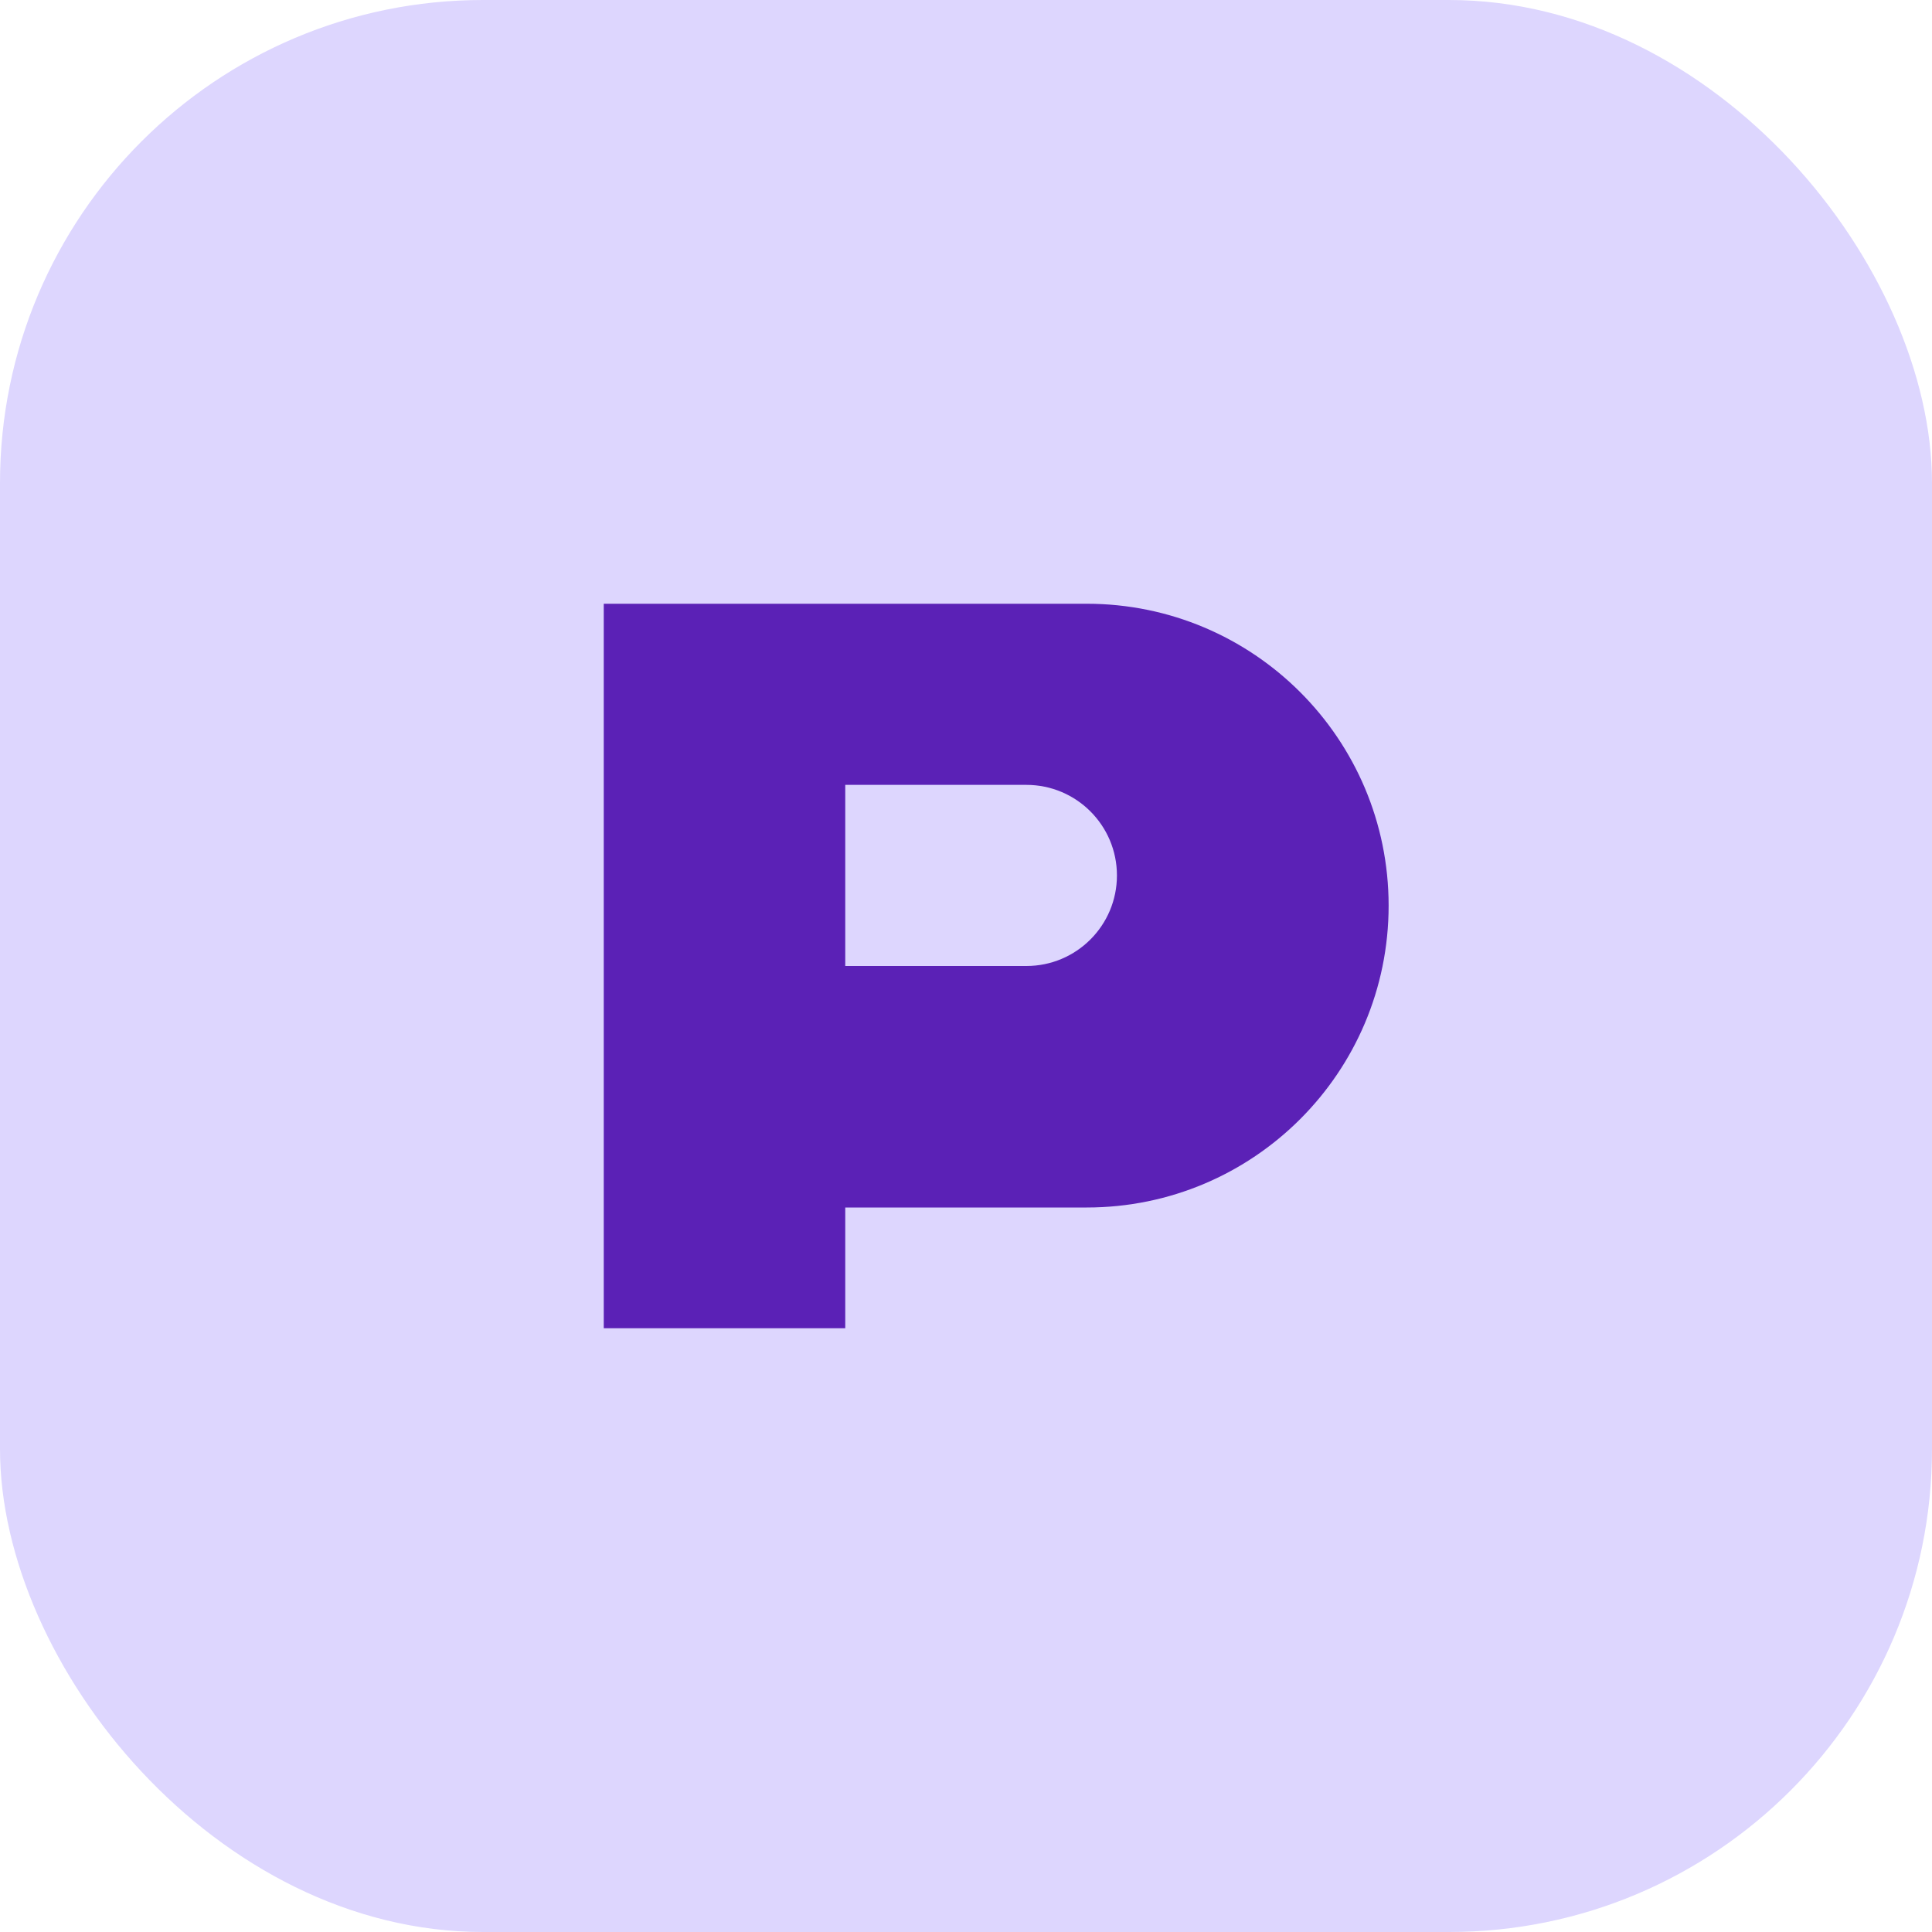
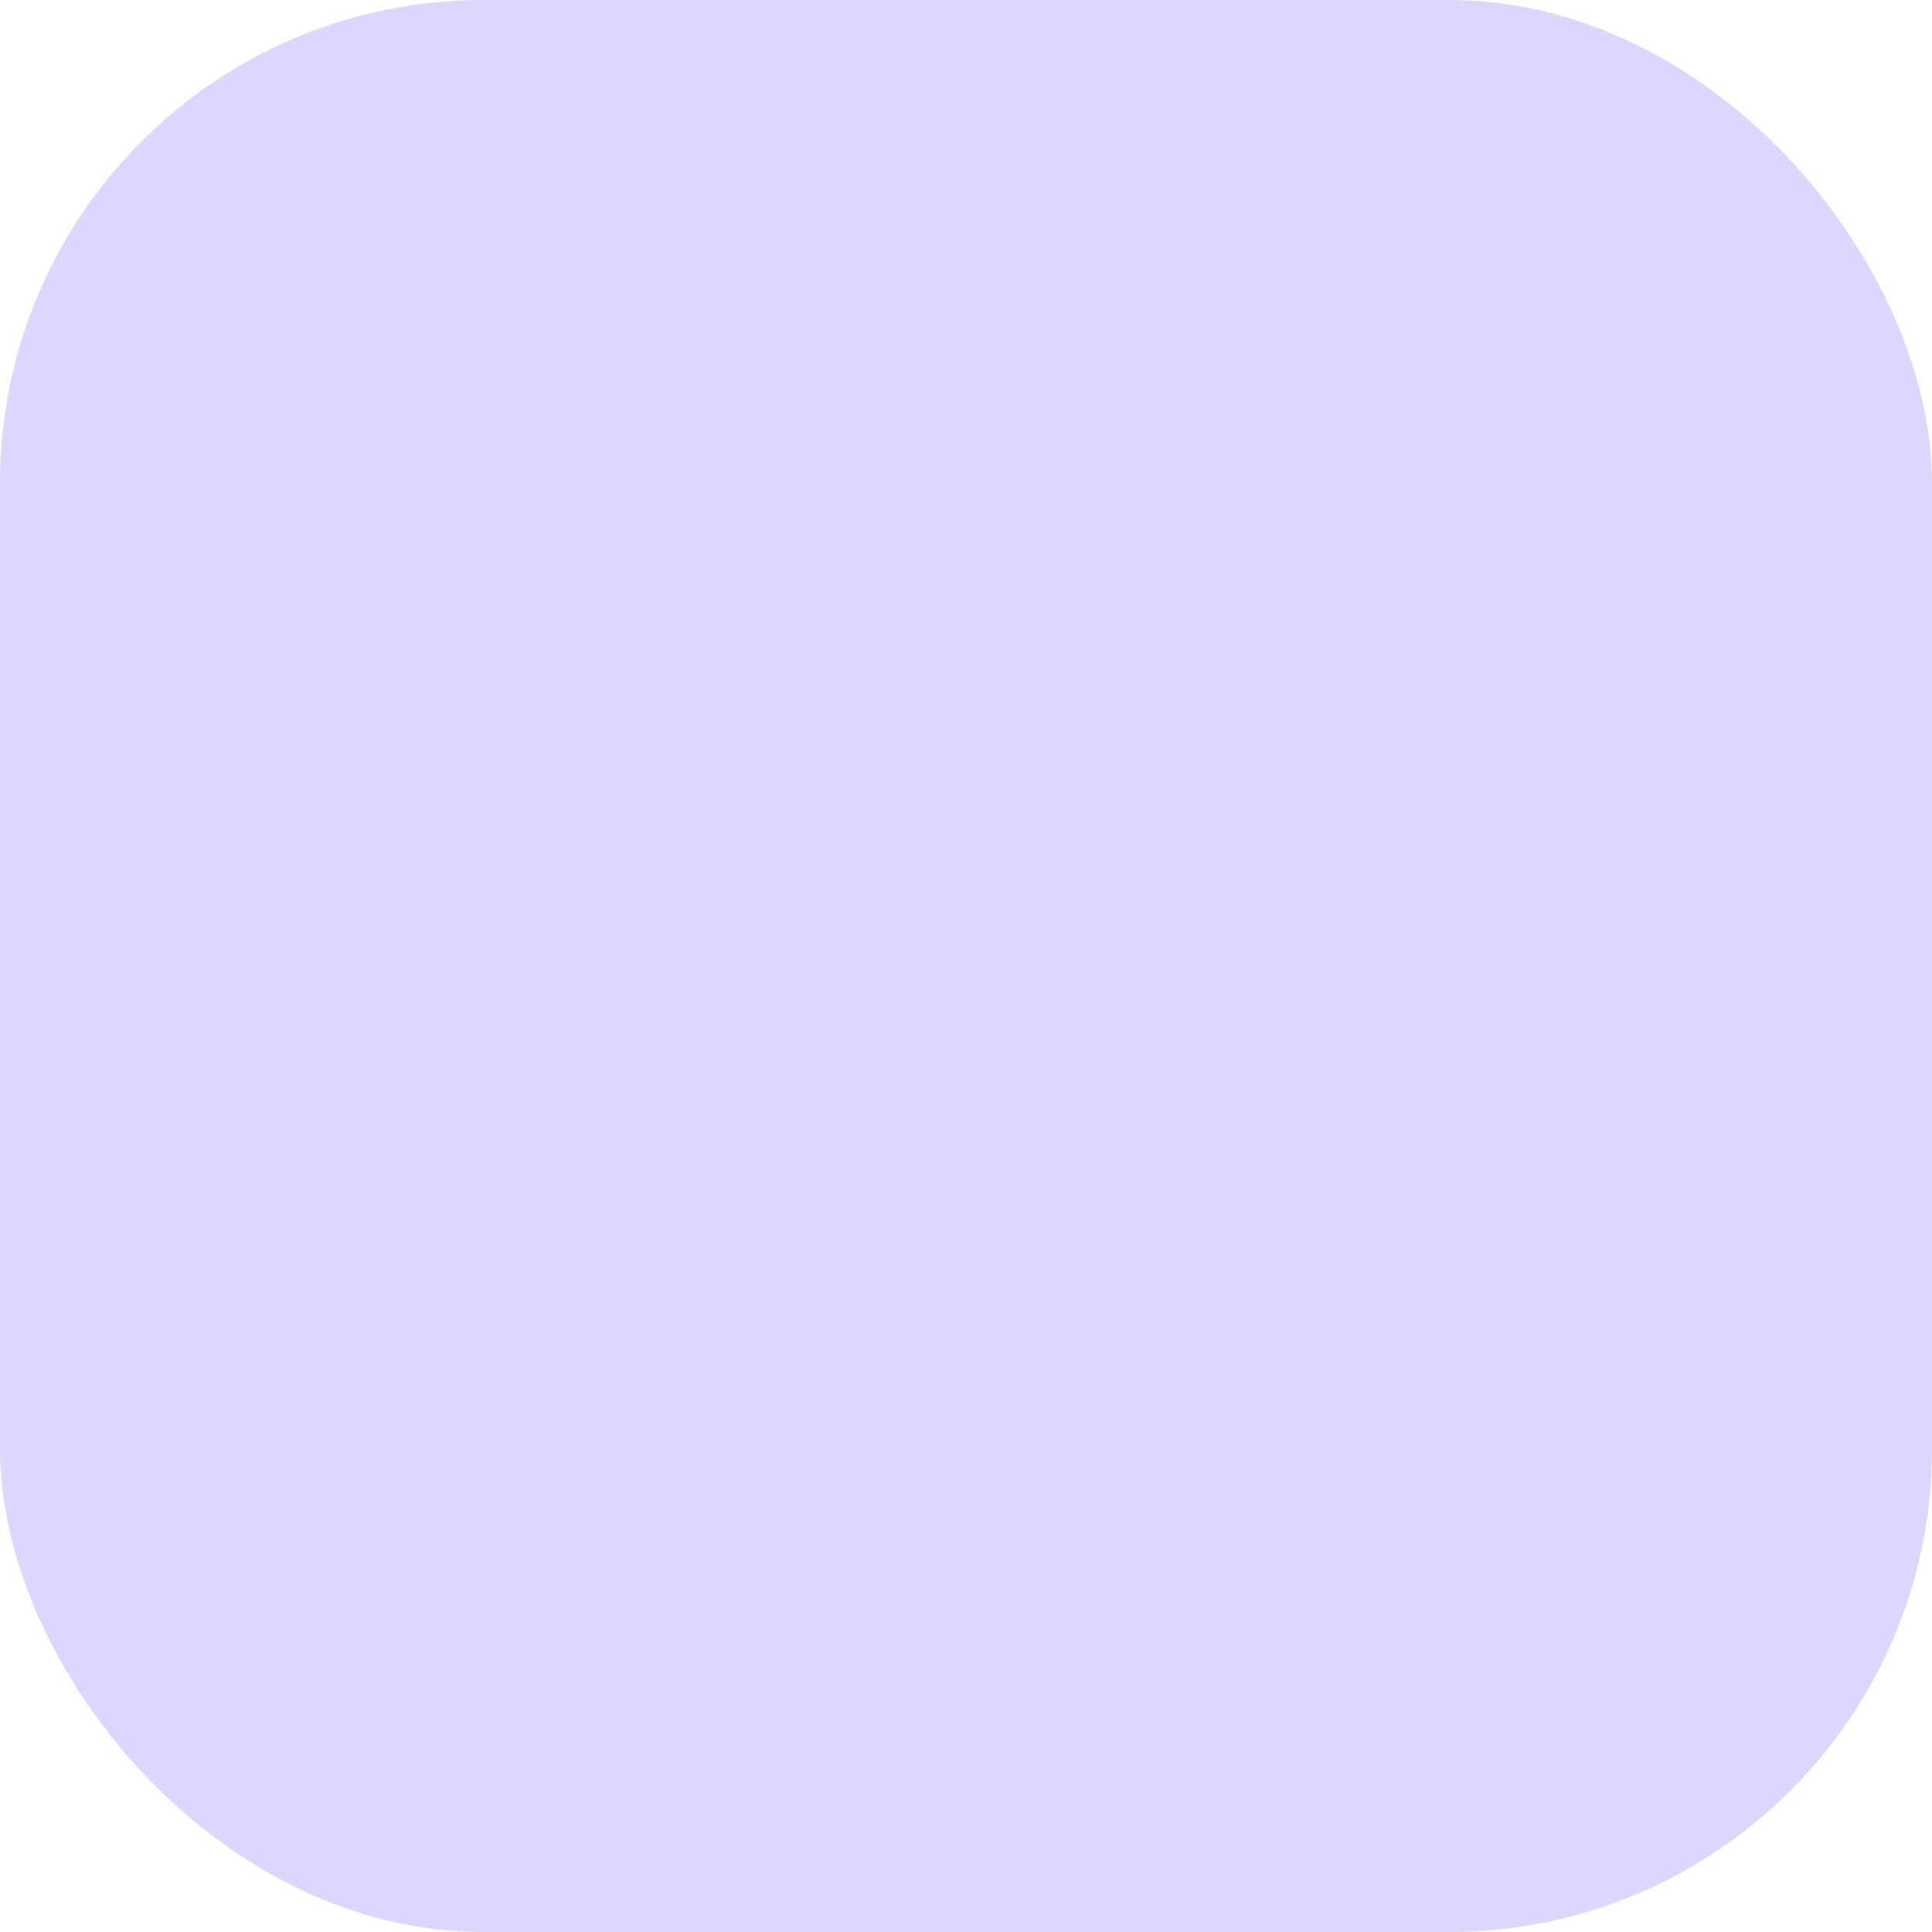
<svg xmlns="http://www.w3.org/2000/svg" width="64" height="64" viewBox="0 0 64 64" fill="none">
  <rect width="64" height="64" rx="16" fill="#DDD6FE" />
-   <path d="M20 20H36C41.523 20 46 24.477 46 30C46 35.523 41.523 40 36 40H28V44H20V20ZM28 32H34C35.657 32 37 30.657 37 29C37 27.343 35.657 26 34 26H28V32Z" fill="#5B21B6" />
</svg>